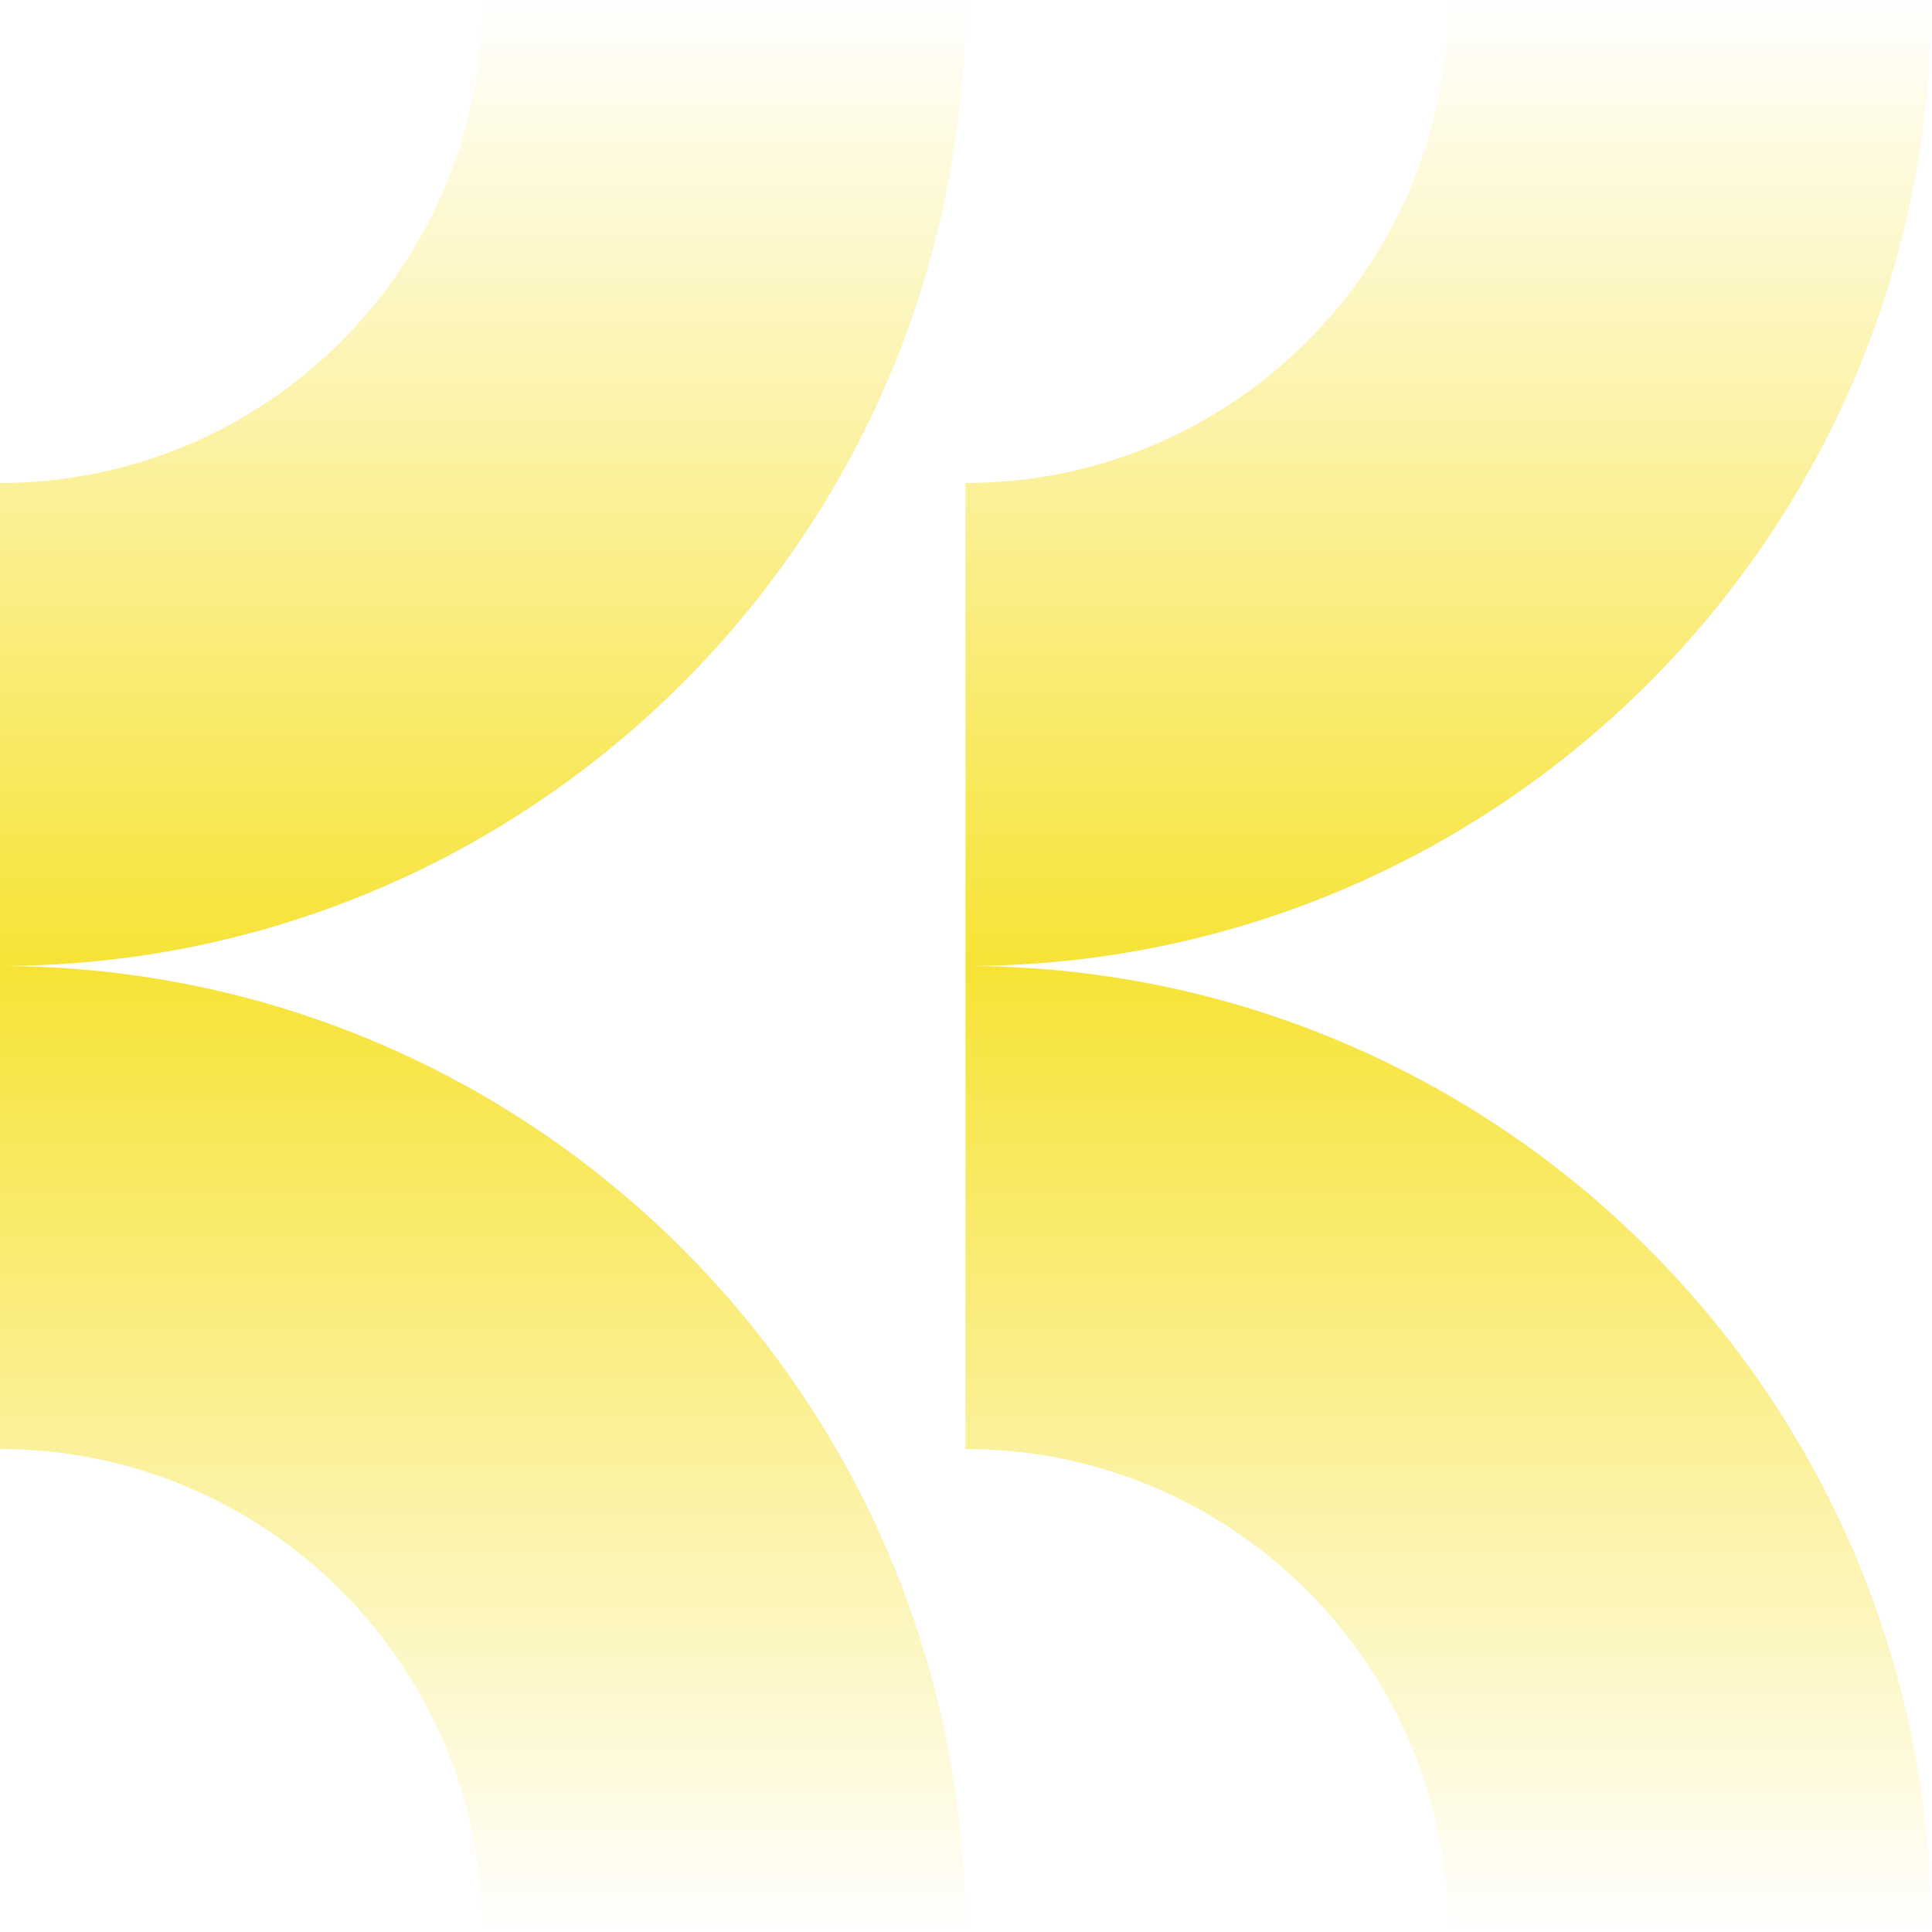
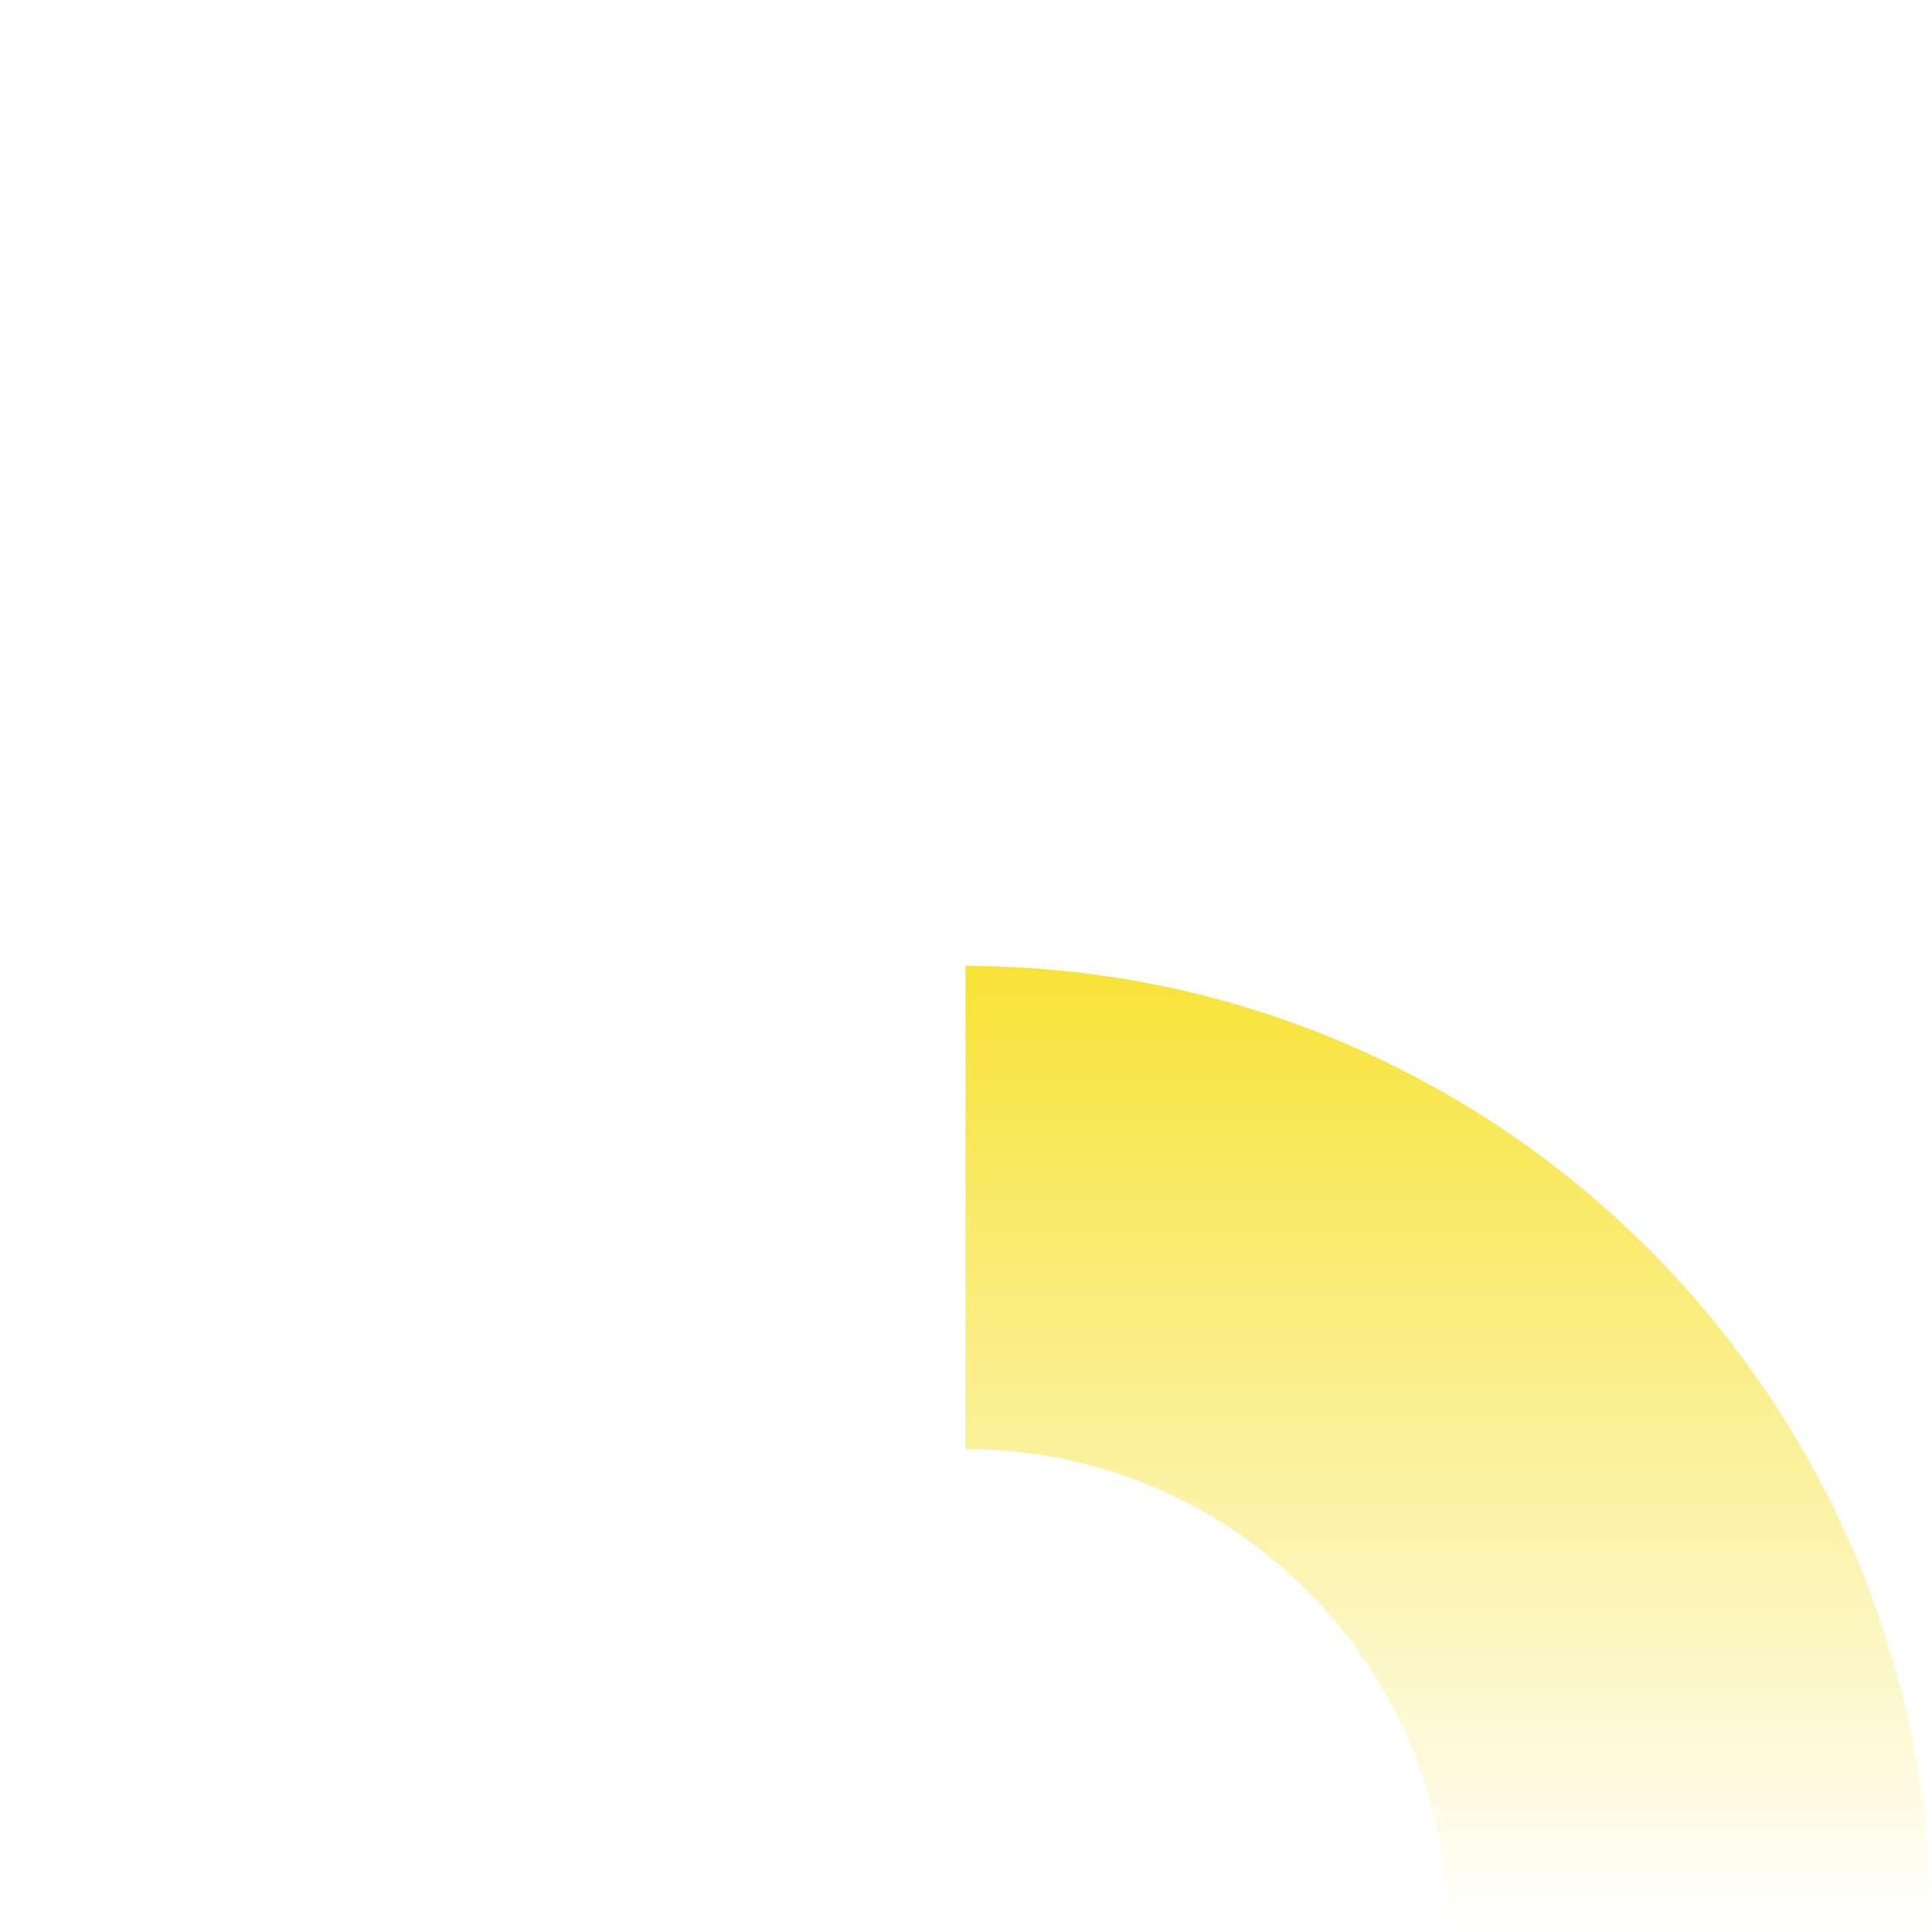
<svg xmlns="http://www.w3.org/2000/svg" xmlns:xlink="http://www.w3.org/1999/xlink" id="uuid-c00c0fb0-f714-43a1-a77c-c54307a0b4b6" viewBox="0 0 400 400">
  <defs>
    <style>.uuid-50c30844-0c48-4607-bb10-f7c70c264849{fill:url(#uuid-64a1e830-69a7-467c-b988-3a65575e8b9f);}.uuid-78aeb5b4-e1fc-48bf-944d-768ce56dbc96{fill:url(#uuid-5f8016c4-adbd-4aa4-bb72-610ce68e48fc);}.uuid-72b170e4-95bc-4063-8763-154ebf497728{fill:url(#uuid-82c4308d-9ea6-4e99-ad32-f314227490e2);}.uuid-4d2f25b4-a650-42d7-ac25-eb8f45dc53dd{fill:url(#uuid-c689ea3a-cf1f-422c-bc16-5c7aebcd02e2);}</style>
    <linearGradient id="uuid-82c4308d-9ea6-4e99-ad32-f314227490e2" x1="6799.899" y1="3100" x2="6999.899" y2="3100" gradientTransform="translate(3399.899 -6599.899) rotate(90)" gradientUnits="userSpaceOnUse">
      <stop offset="0" stop-color="#f7e336" />
      <stop offset="1" stop-color="#f7e336" stop-opacity="0" />
    </linearGradient>
    <linearGradient id="uuid-c689ea3a-cf1f-422c-bc16-5c7aebcd02e2" x1="6599.899" y1="3100" x2="6799.899" y2="3100" gradientTransform="translate(3399.899 -6599.899) rotate(90)" gradientUnits="userSpaceOnUse">
      <stop offset="0" stop-color="#f7e336" stop-opacity="0" />
      <stop offset="1" stop-color="#f7e336" />
    </linearGradient>
    <linearGradient id="uuid-64a1e830-69a7-467c-b988-3a65575e8b9f" y1="3300" y2="3300" xlink:href="#uuid-82c4308d-9ea6-4e99-ad32-f314227490e2" />
    <linearGradient id="uuid-5f8016c4-adbd-4aa4-bb72-610ce68e48fc" y1="3300" y2="3300" xlink:href="#uuid-c689ea3a-cf1f-422c-bc16-5c7aebcd02e2" />
  </defs>
  <path class="uuid-72b170e4-95bc-4063-8763-154ebf497728" d="M199.899,300.001c55.218-.005,99.985,44.758,99.99,99.981v.018h100.01c-.006-110.461-89.549-200.004-200-200v100.001Z" />
-   <path class="uuid-4d2f25b4-a650-42d7-ac25-eb8f45dc53dd" d="M199.899,99.999c55.218.005,99.985-44.758,99.99-99.981v-.018h100.01c-.006,110.461-89.549,200.004-200,200v-100.001Z" />
-   <path class="uuid-50c30844-0c48-4607-bb10-f7c70c264849" d="M-.101,300.001c55.218-.005,99.985,44.758,99.99,99.981v.018s100.01,0,100.01,0c-.006-110.461-89.549-200.004-200-200v100.001Z" />
-   <path class="uuid-78aeb5b4-e1fc-48bf-944d-768ce56dbc96" d="M-.101,99.999c55.218.005,99.985-44.758,99.99-99.981v-.018h100.01c-.006,110.461-89.549,200.004-200,200v-100.001Z" />
</svg>